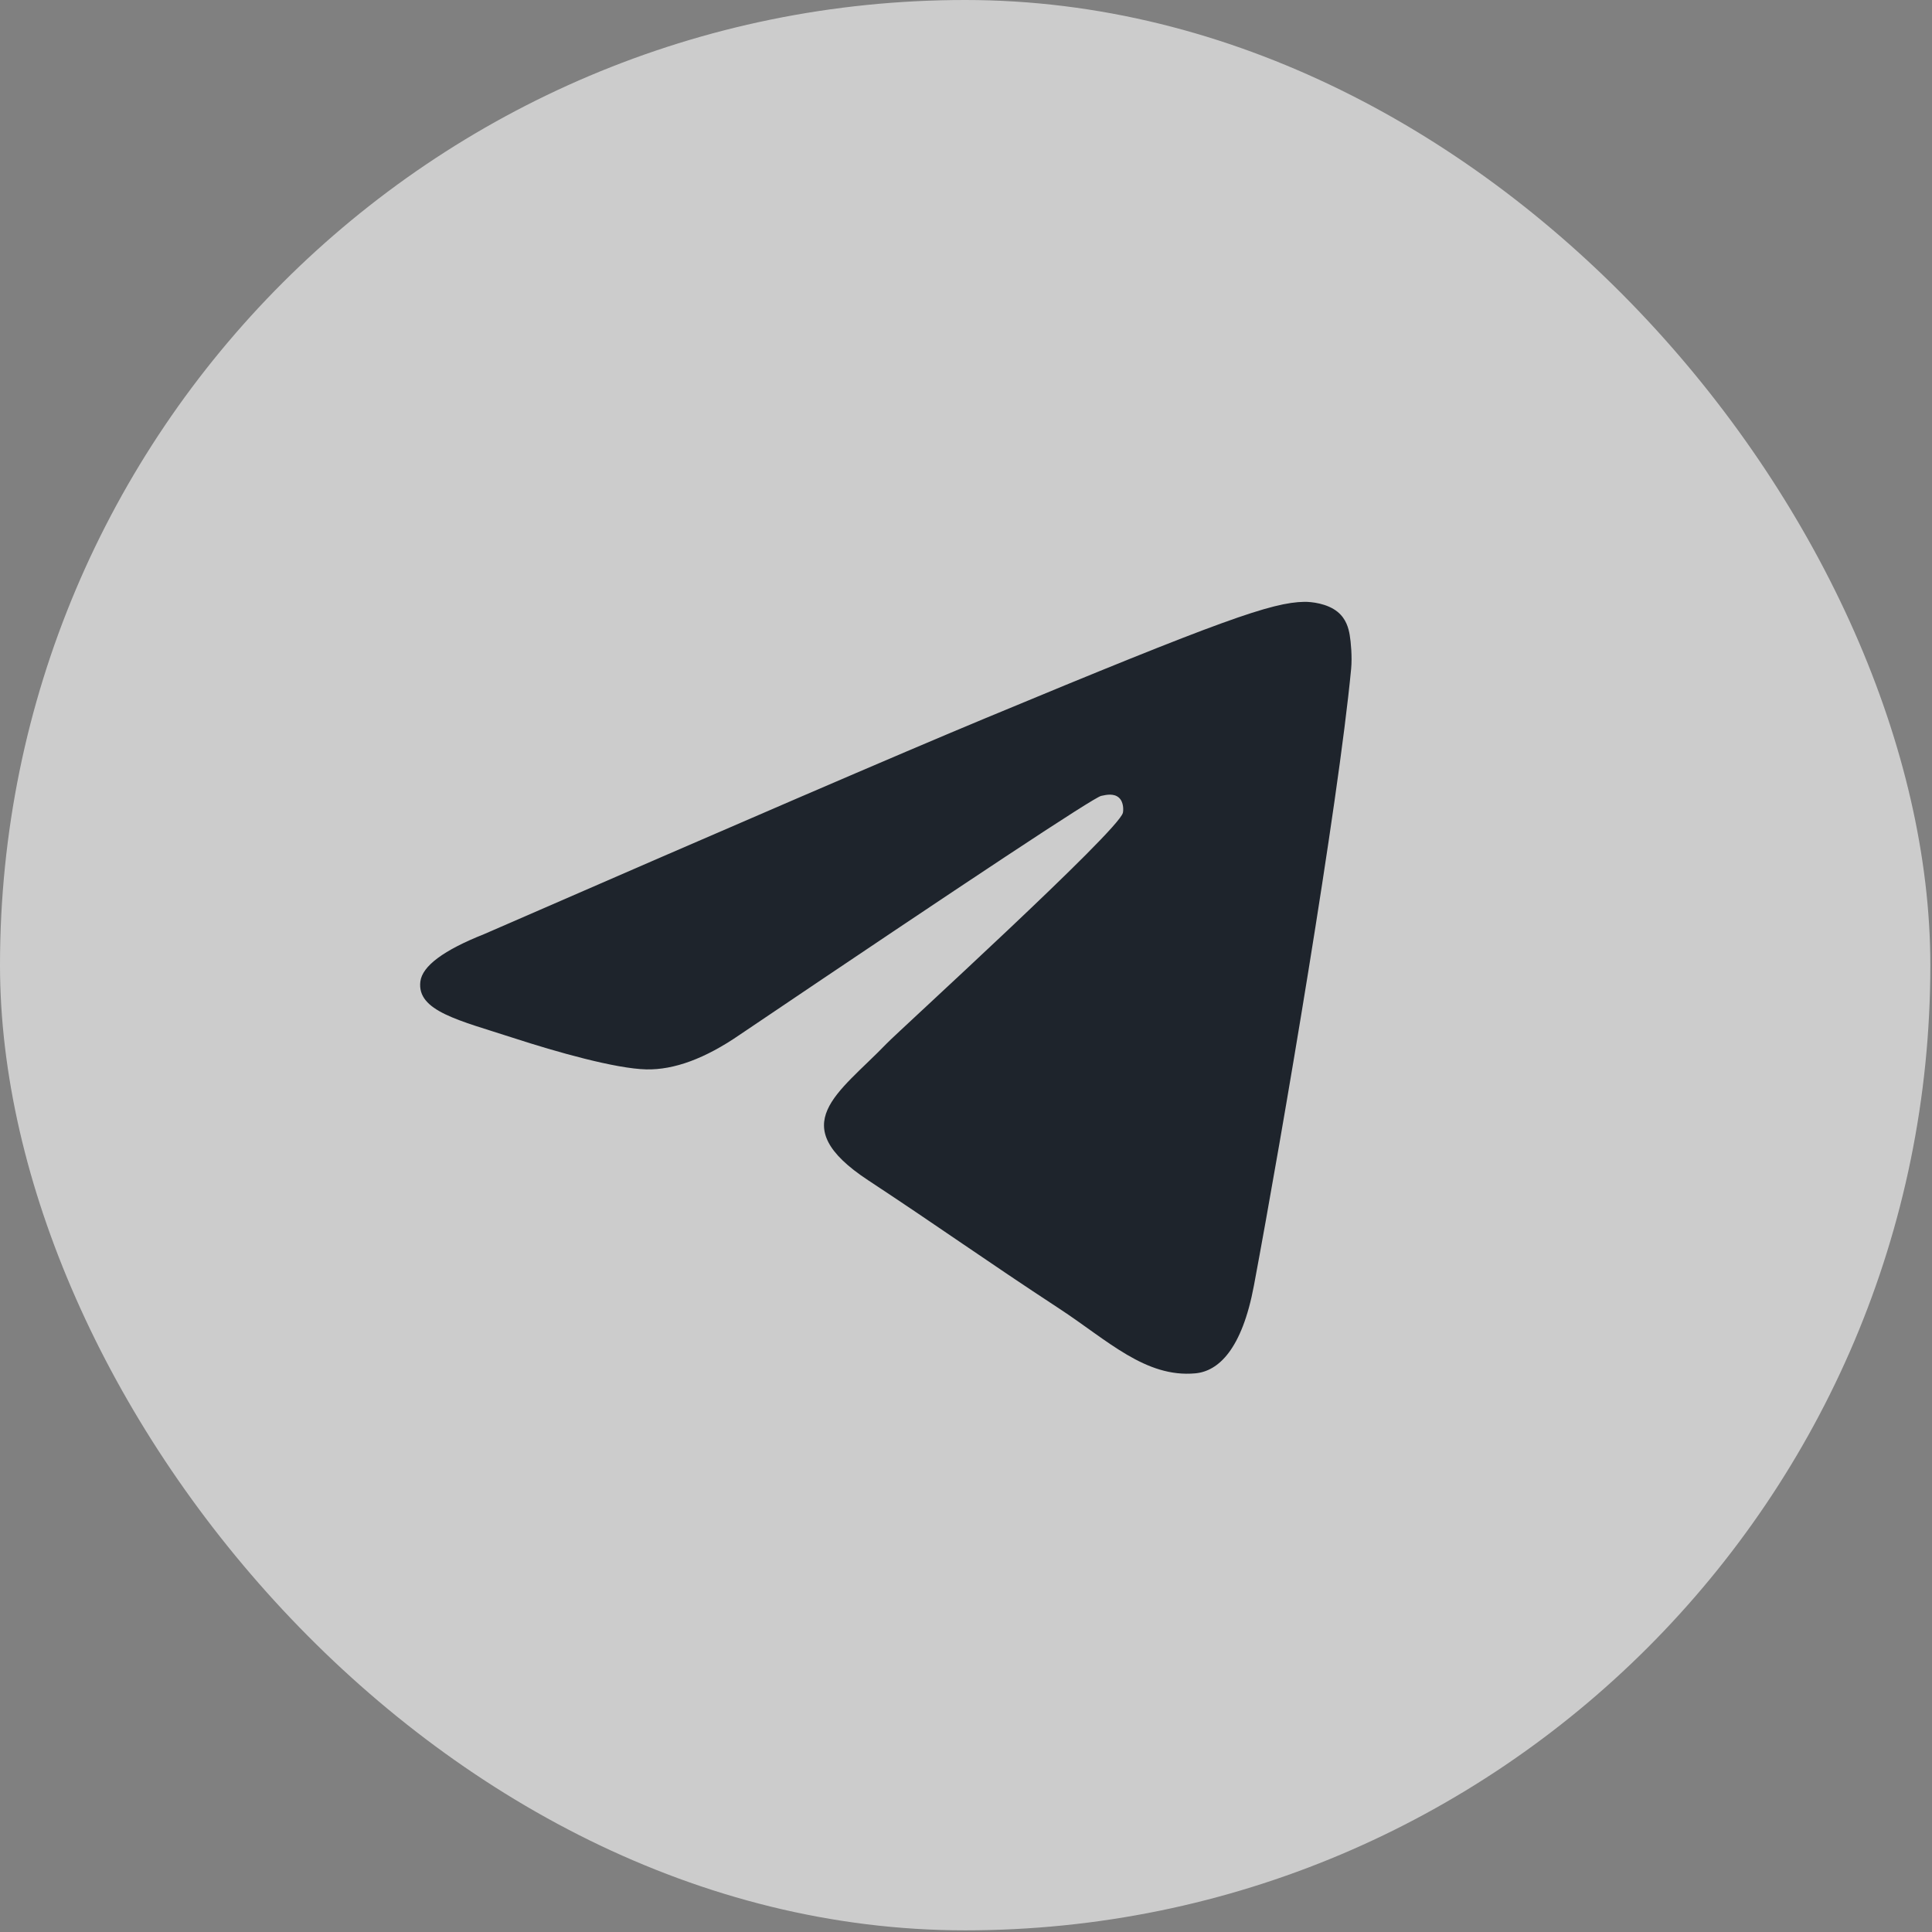
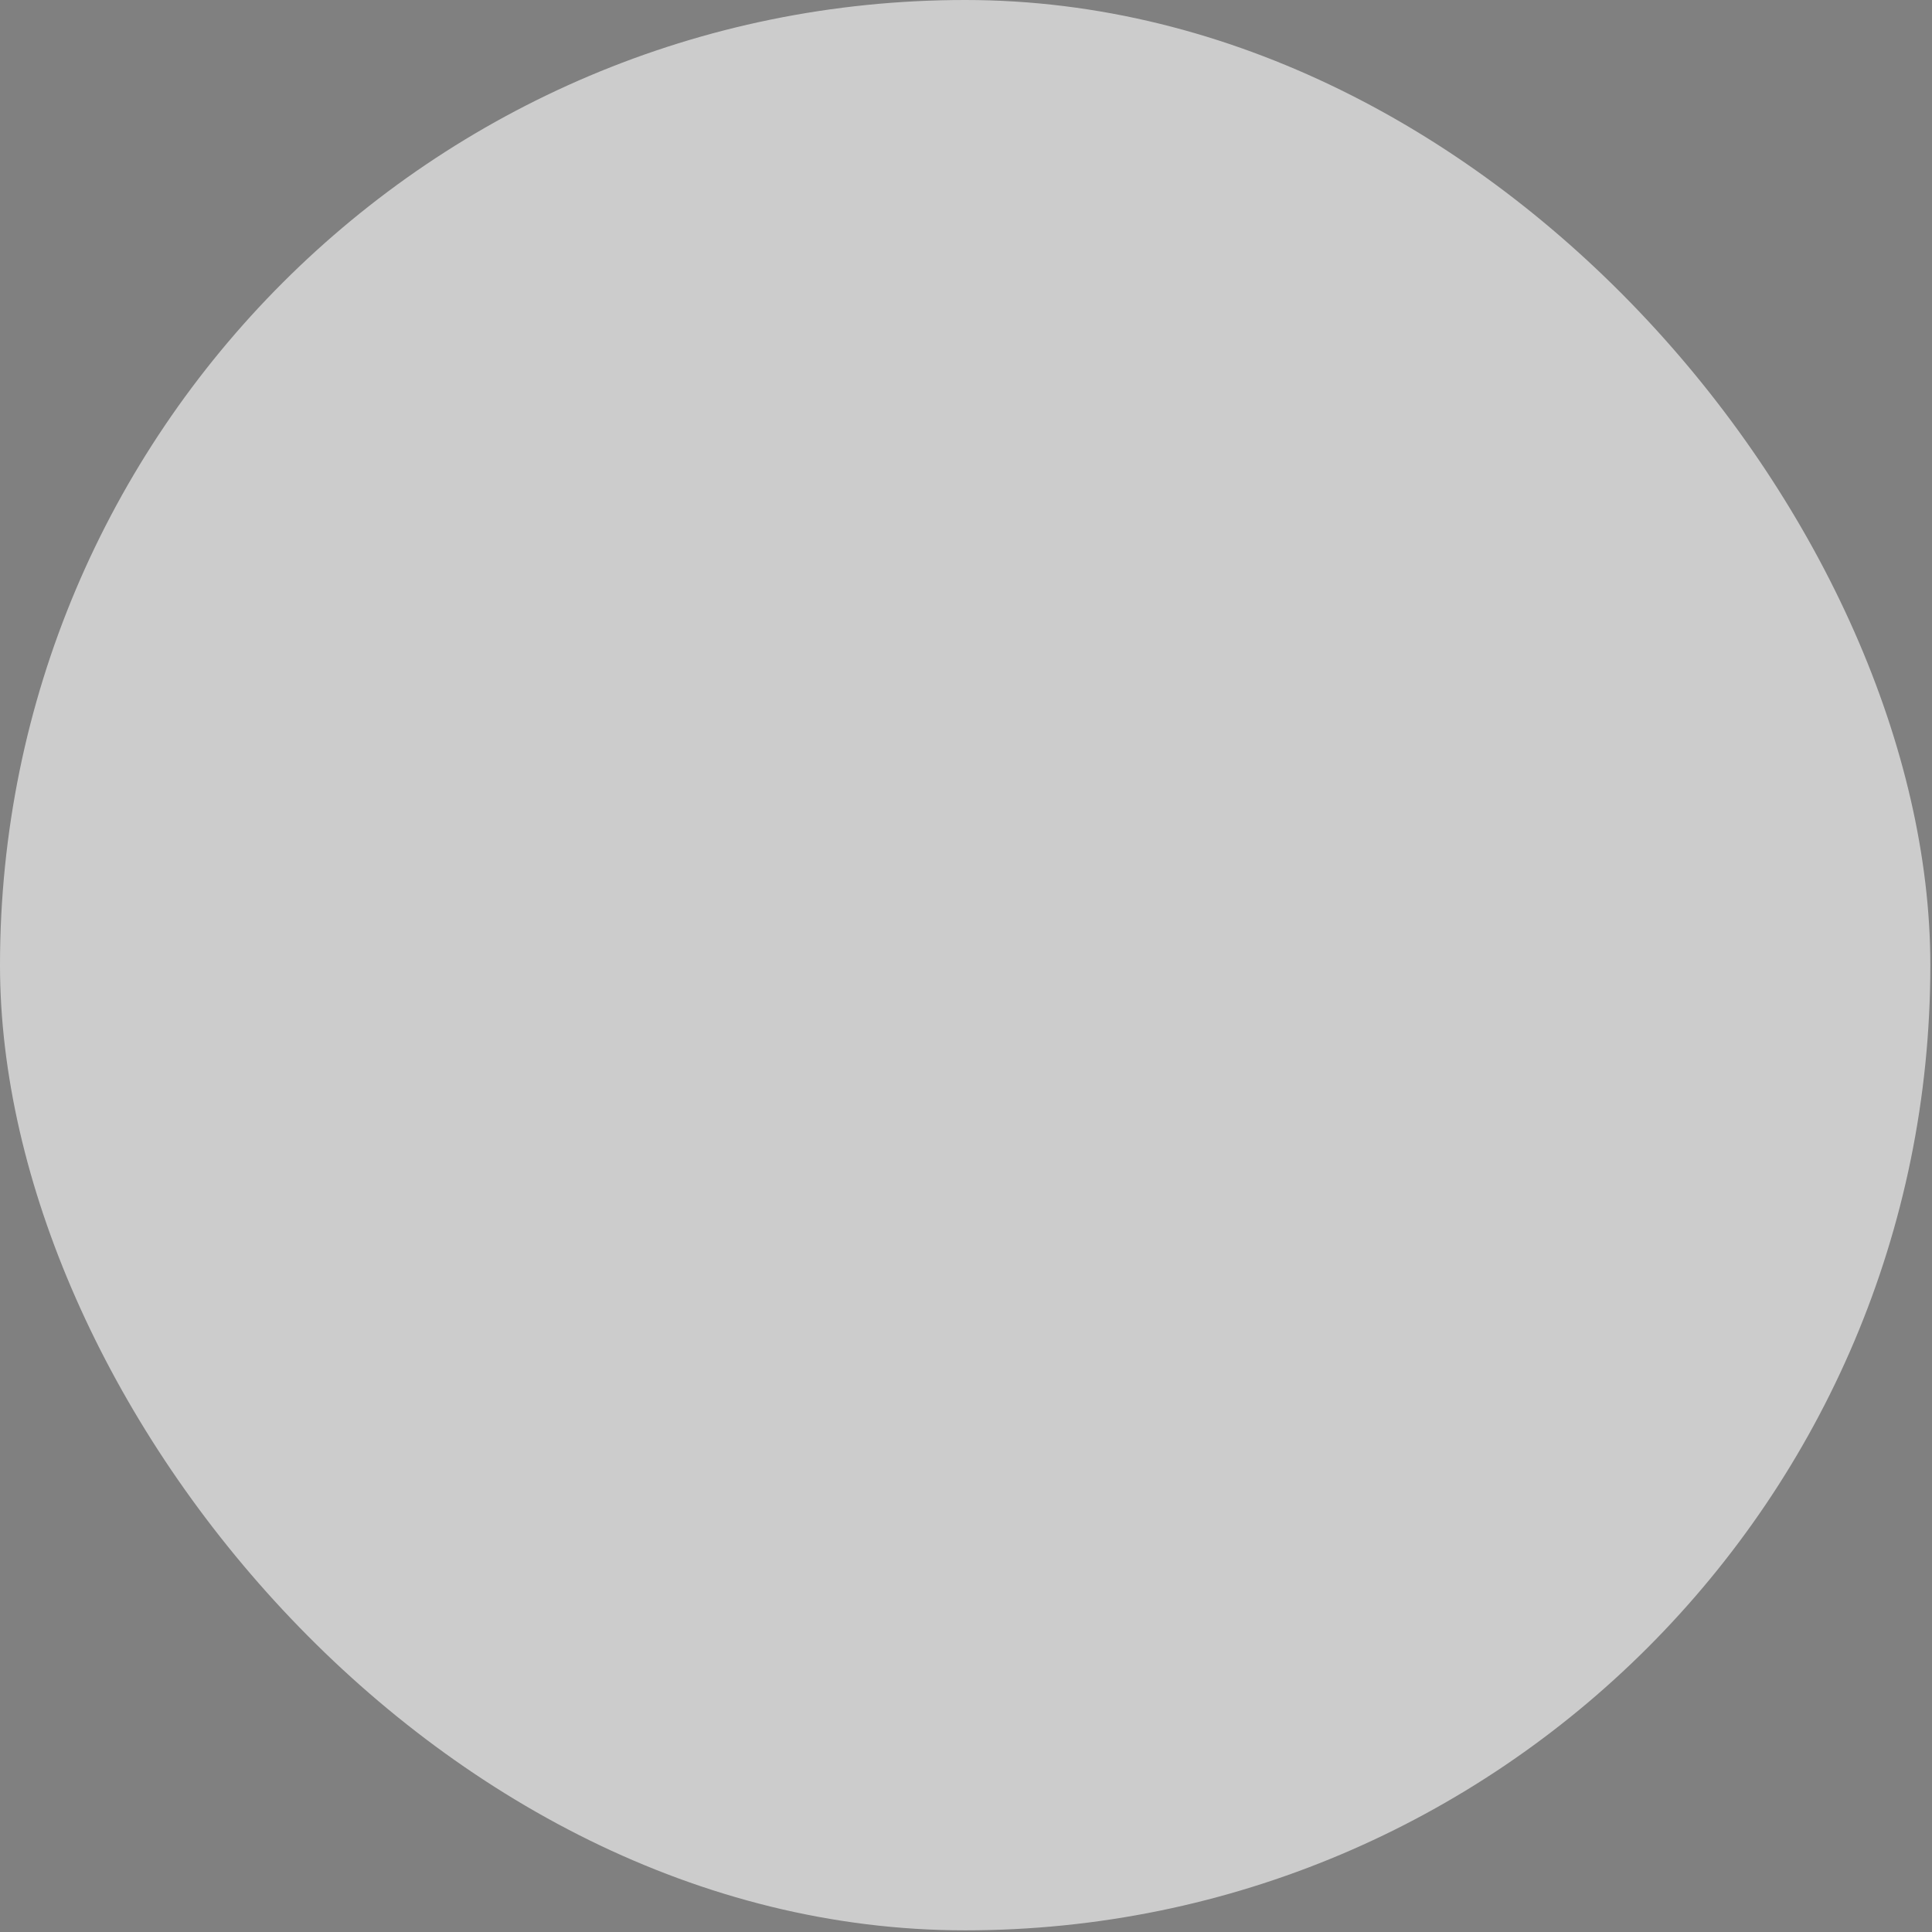
<svg xmlns="http://www.w3.org/2000/svg" fill="none" height="100%" overflow="visible" preserveAspectRatio="none" style="display: block;" viewBox="0 0 43 43" width="100%">
  <rect x="0" y="0" width="43" height="43" fill="#808080" stroke="none" />
  <g id="Telegram">
    <rect fill="white" fill-opacity="0.6" height="42.963" rx="21.482" width="42.963" />
-     <path clip-rule="evenodd" d="M10.776 20.79C16.341 18.366 20.051 16.767 21.908 15.995C27.209 13.79 28.311 13.407 29.029 13.395C29.187 13.392 29.54 13.431 29.768 13.616C29.962 13.773 30.015 13.985 30.04 14.133C30.066 14.282 30.097 14.62 30.072 14.885C29.785 17.903 28.542 25.228 27.909 28.608C27.642 30.039 27.115 30.519 26.605 30.566C25.496 30.668 24.654 29.833 23.581 29.129C21.901 28.028 20.952 27.342 19.321 26.268C17.436 25.026 18.658 24.343 19.732 23.228C20.013 22.936 24.897 18.493 24.992 18.09C25.004 18.04 25.015 17.852 24.903 17.753C24.791 17.654 24.627 17.687 24.508 17.714C24.339 17.753 21.655 19.527 16.456 23.036C15.694 23.559 15.004 23.814 14.386 23.801C13.704 23.786 12.393 23.416 11.419 23.099C10.223 22.71 9.273 22.505 9.356 21.845C9.399 21.501 9.872 21.149 10.776 20.79Z" fill="#1E242C" fill-rule="evenodd" id="Vector" />
  </g>
</svg>